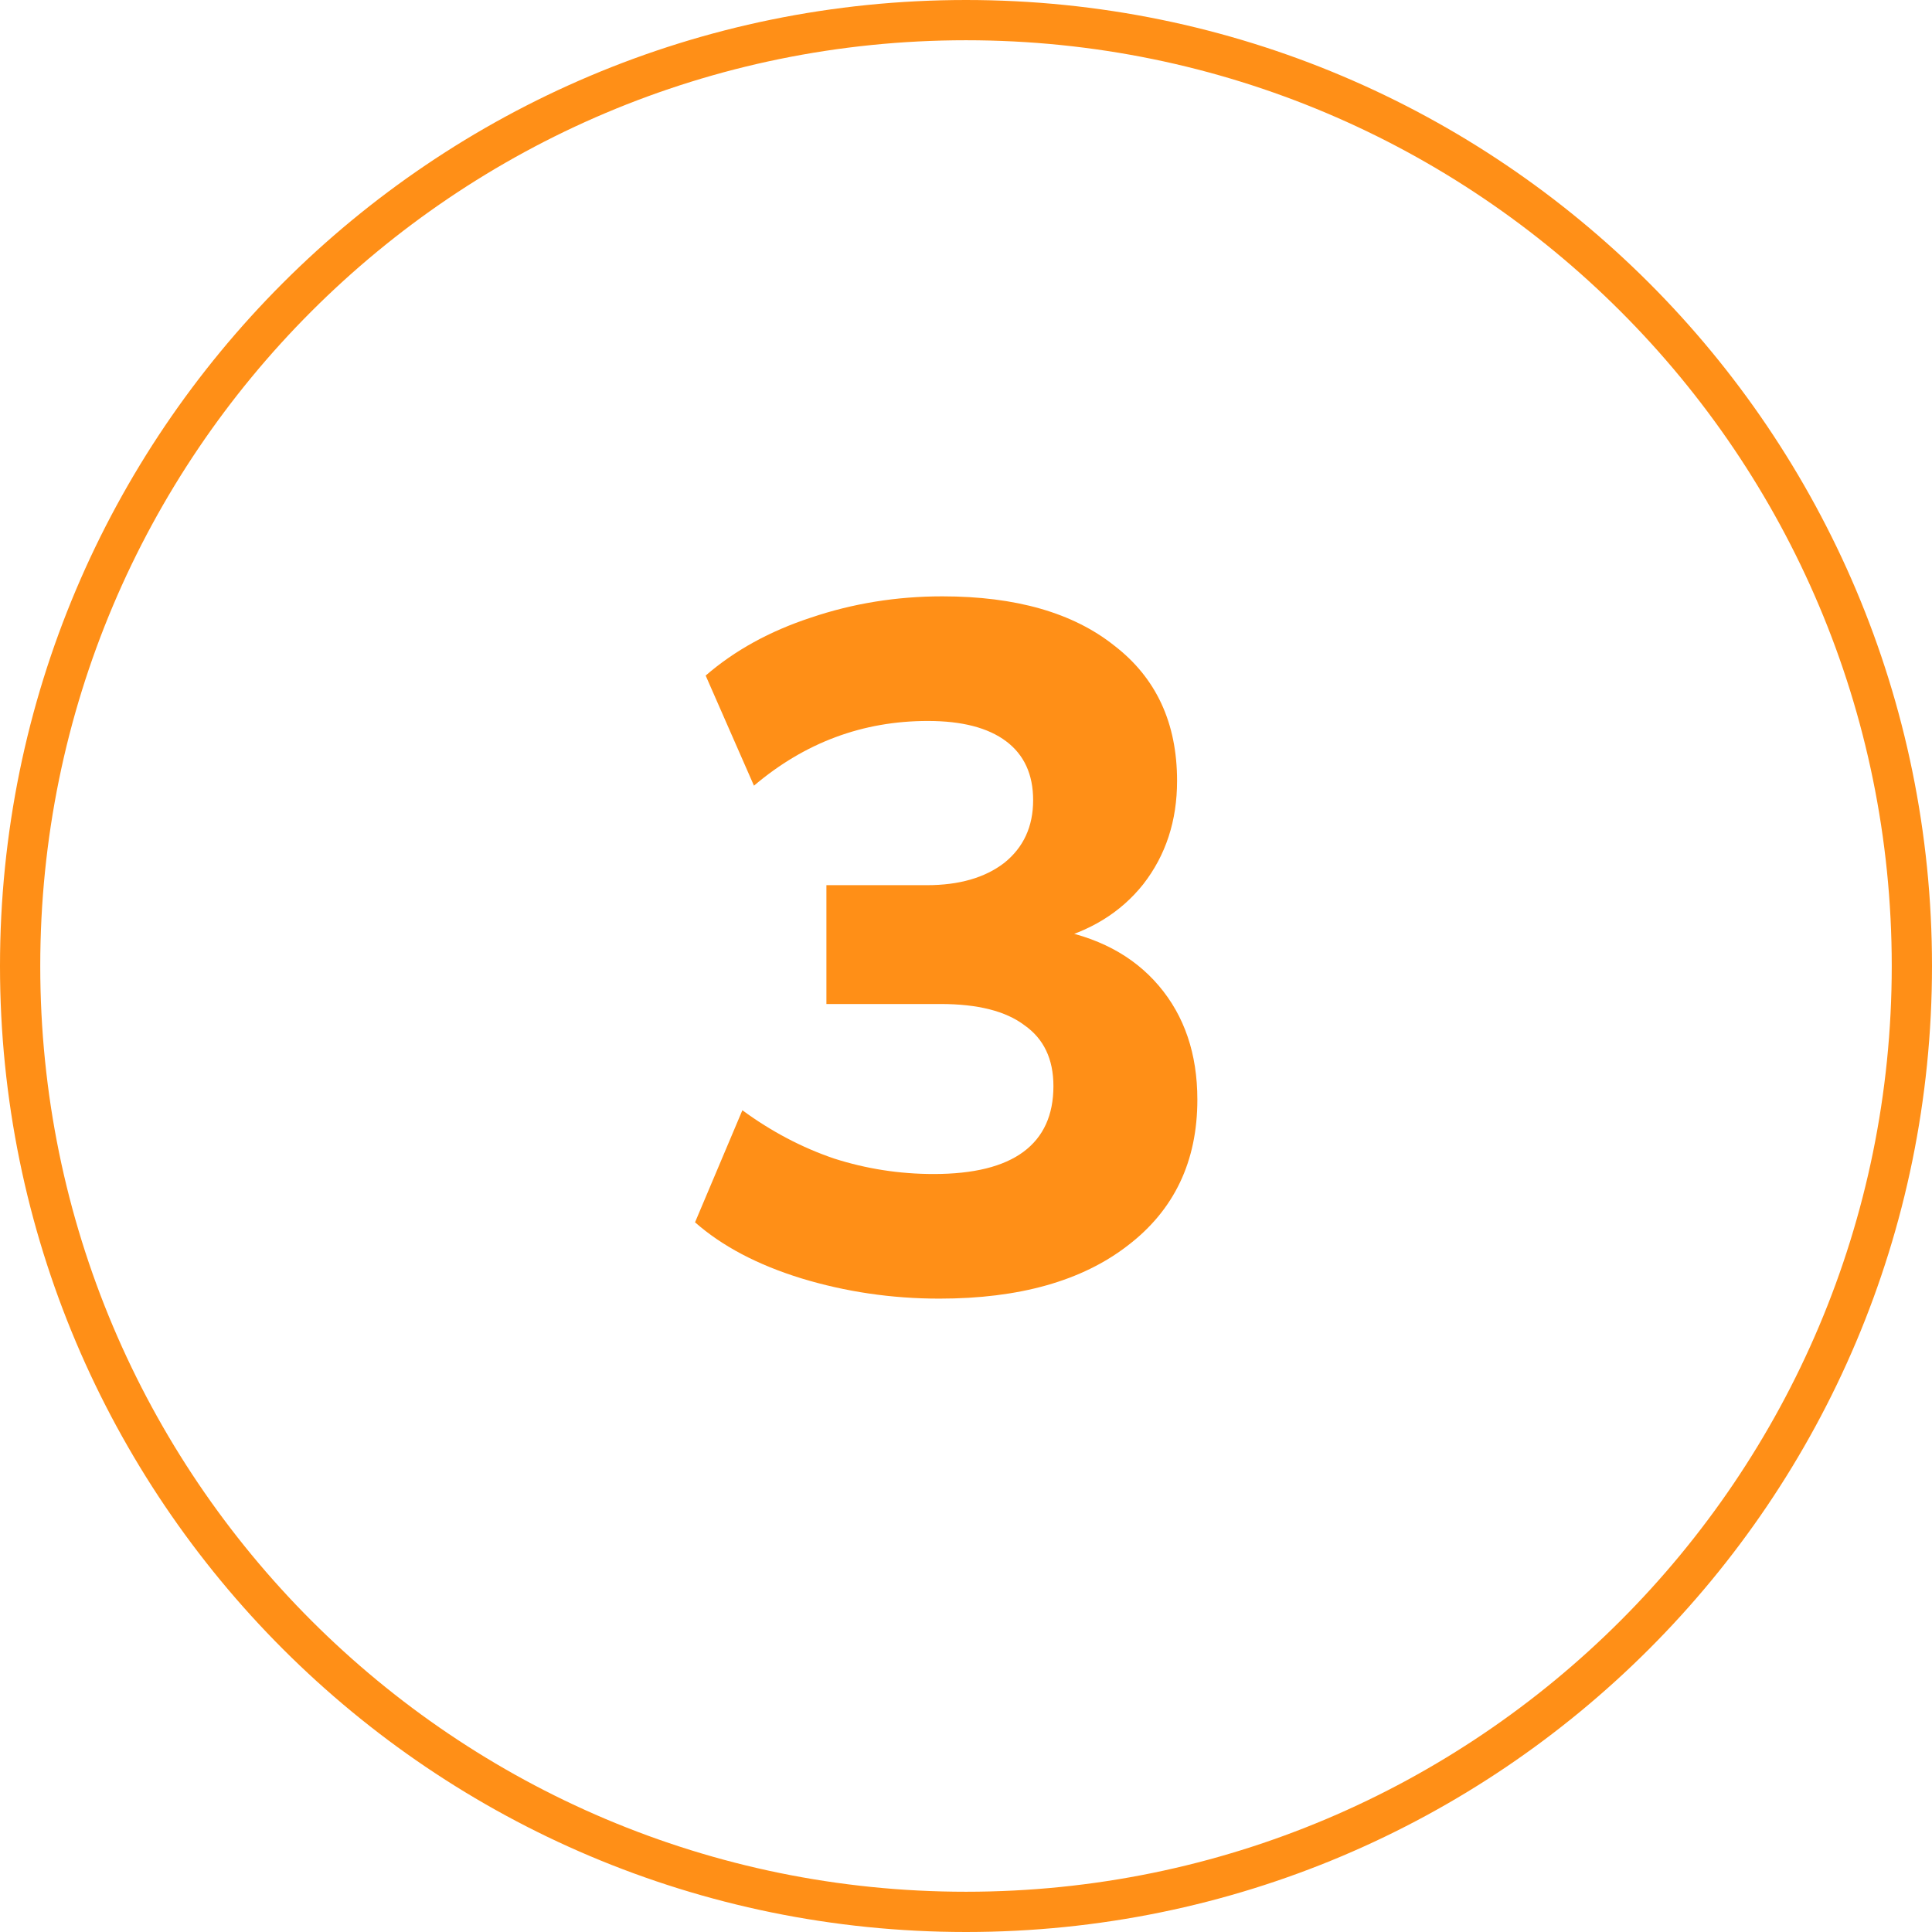
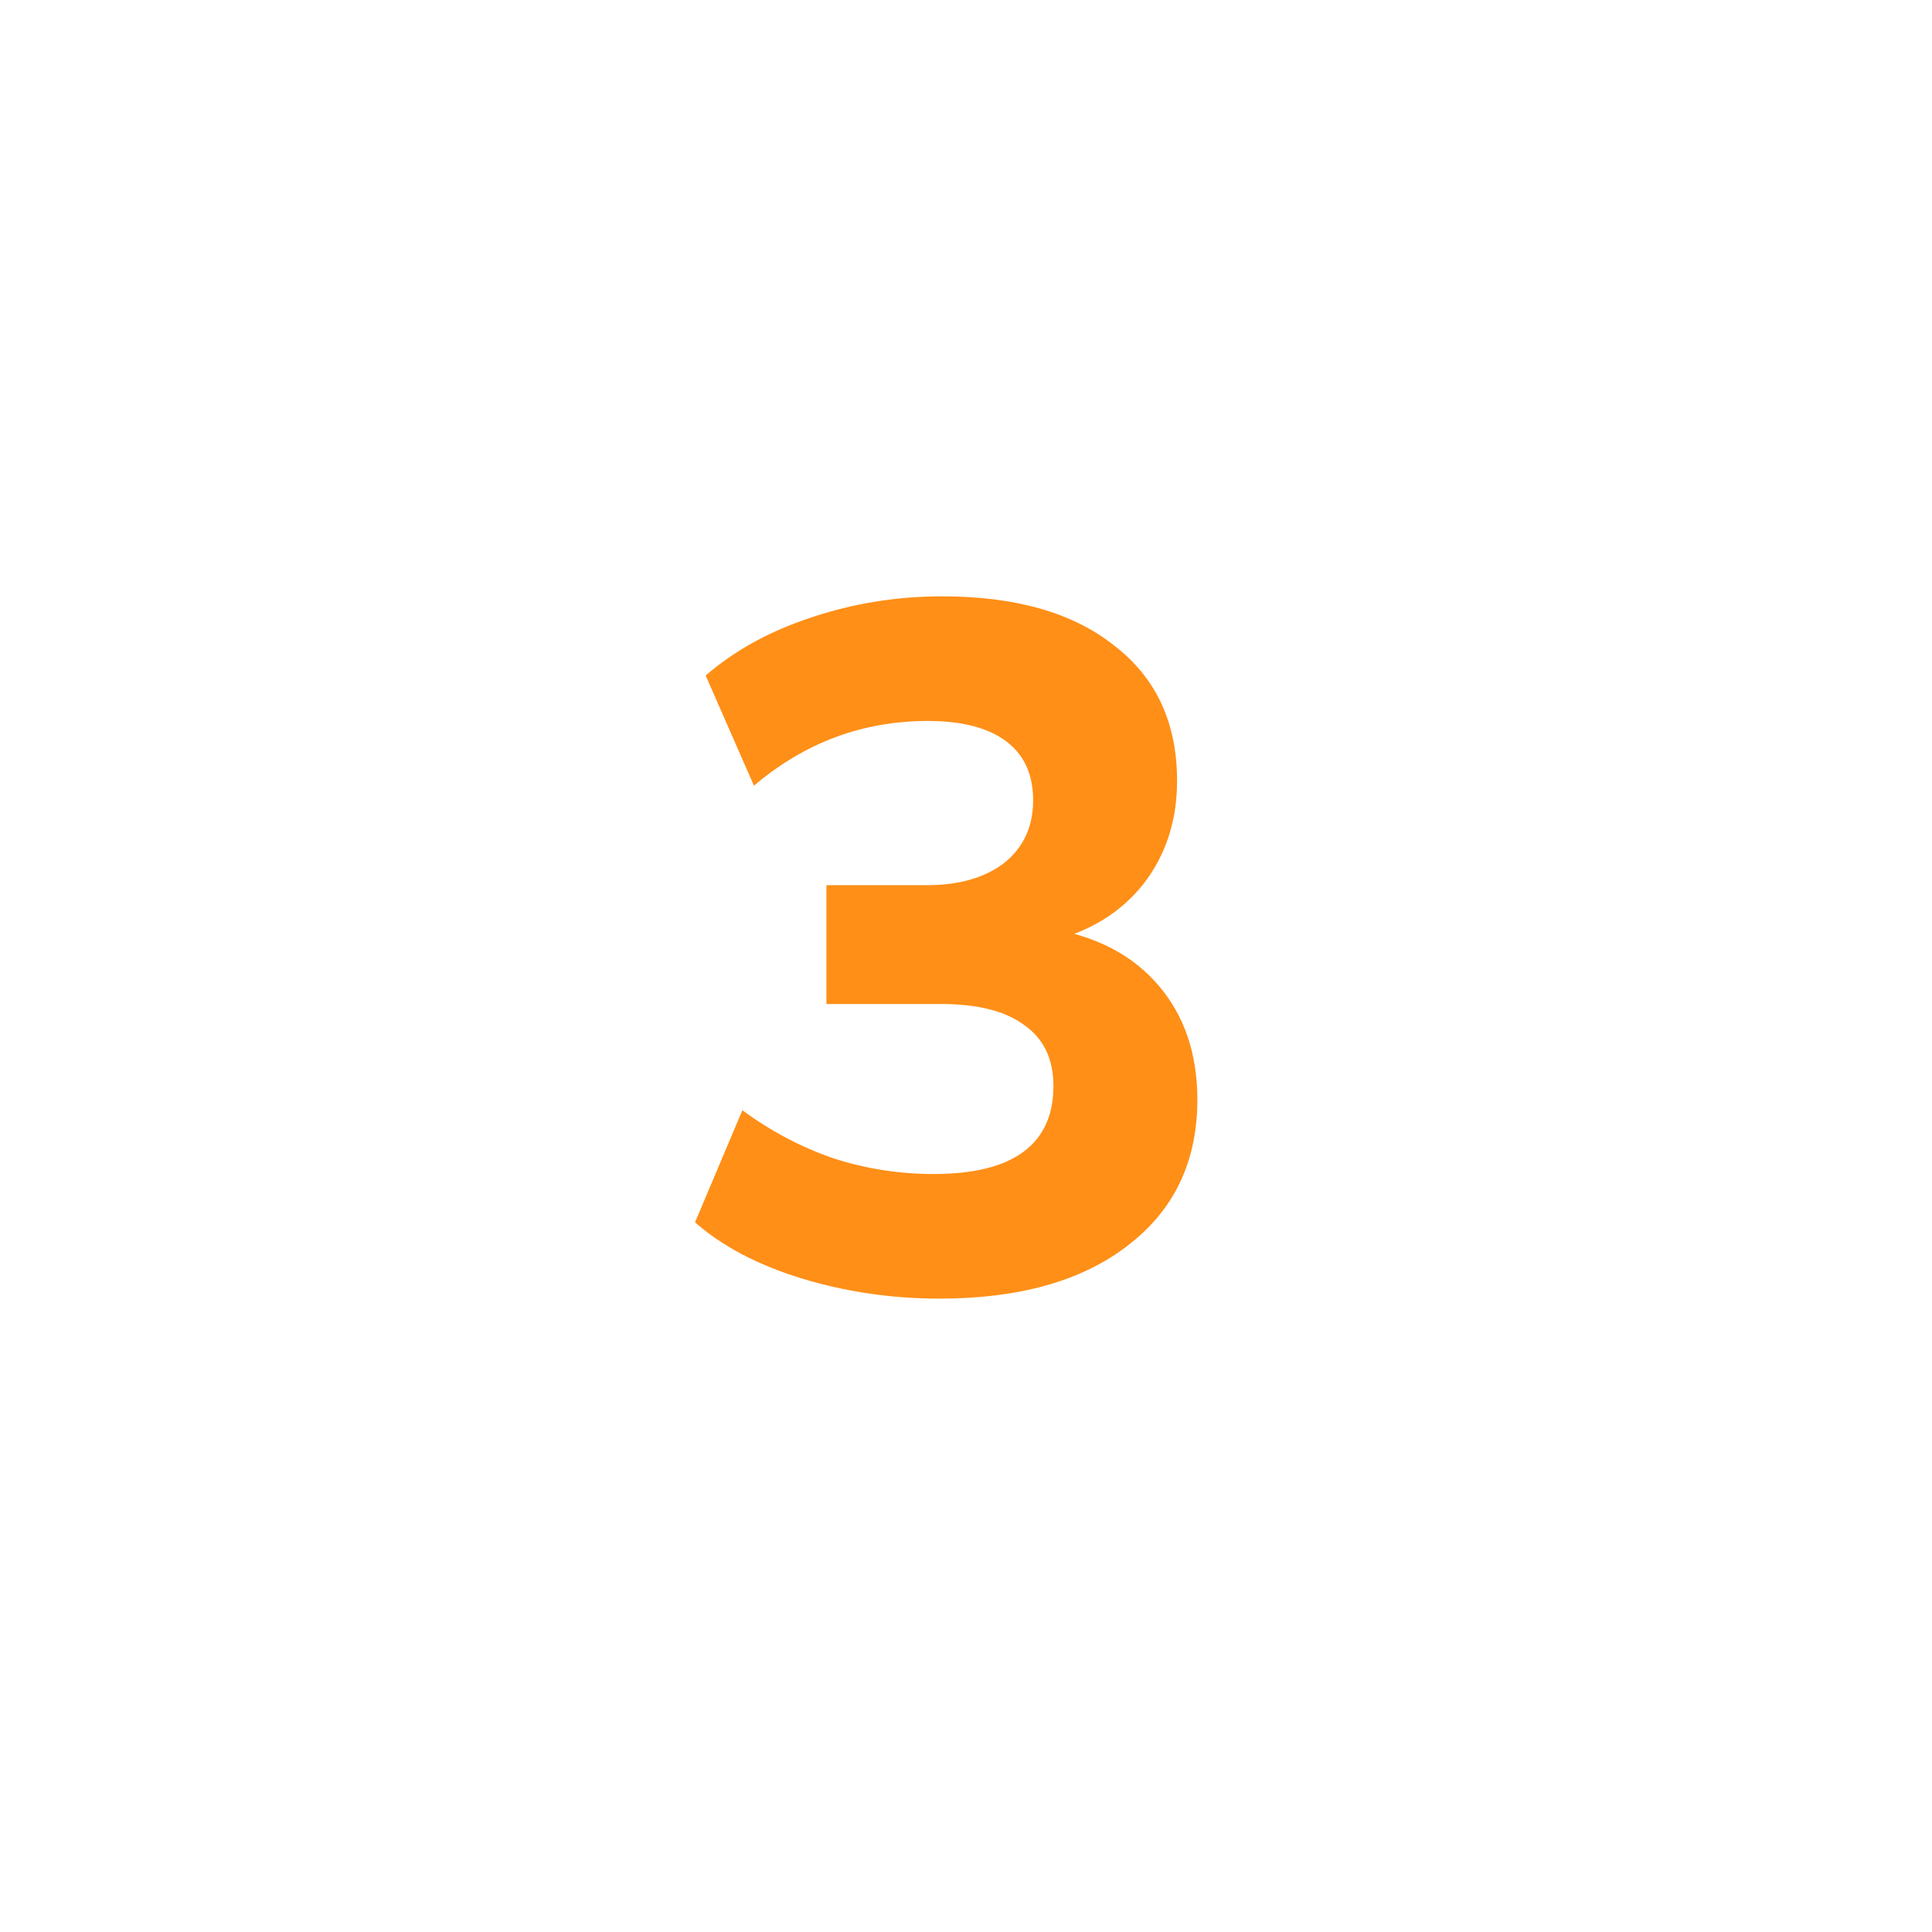
<svg xmlns="http://www.w3.org/2000/svg" width="48" height="48" viewBox="0 0 48 48" fill="none">
-   <path d="M24 0.5C36.979 0.5 47.5 11.021 47.5 24C47.5 36.979 36.979 47.5 24 47.5C11.021 47.5 0.5 36.979 0.5 24C0.5 11.021 11.021 0.5 24 0.5Z" stroke="#FF8F17" />
  <path d="M23.34 32.264C22.156 32.264 21.012 32.096 19.908 31.76C18.82 31.424 17.94 30.96 17.268 30.368L18.444 27.584C19.164 28.112 19.924 28.512 20.724 28.784C21.524 29.04 22.348 29.168 23.196 29.168C24.188 29.168 24.932 28.984 25.428 28.616C25.924 28.248 26.172 27.704 26.172 26.984C26.172 26.312 25.932 25.808 25.452 25.472C24.988 25.12 24.292 24.944 23.364 24.944H20.532V21.992H23.028C23.828 21.992 24.468 21.808 24.948 21.44C25.428 21.056 25.668 20.536 25.668 19.88C25.668 19.24 25.444 18.752 24.996 18.416C24.548 18.08 23.9 17.912 23.052 17.912C21.436 17.912 19.996 18.448 18.732 19.52L17.532 16.784C18.252 16.16 19.124 15.68 20.148 15.344C21.188 14.992 22.276 14.816 23.412 14.816C25.236 14.816 26.66 15.224 27.684 16.04C28.724 16.84 29.244 17.96 29.244 19.4C29.244 20.392 28.964 21.248 28.404 21.968C27.844 22.672 27.076 23.144 26.1 23.384V23.072C27.252 23.264 28.148 23.736 28.788 24.488C29.428 25.24 29.748 26.184 29.748 27.32C29.748 28.856 29.172 30.064 28.02 30.944C26.884 31.824 25.324 32.264 23.34 32.264Z" fill="#FF8F17" />
</svg>